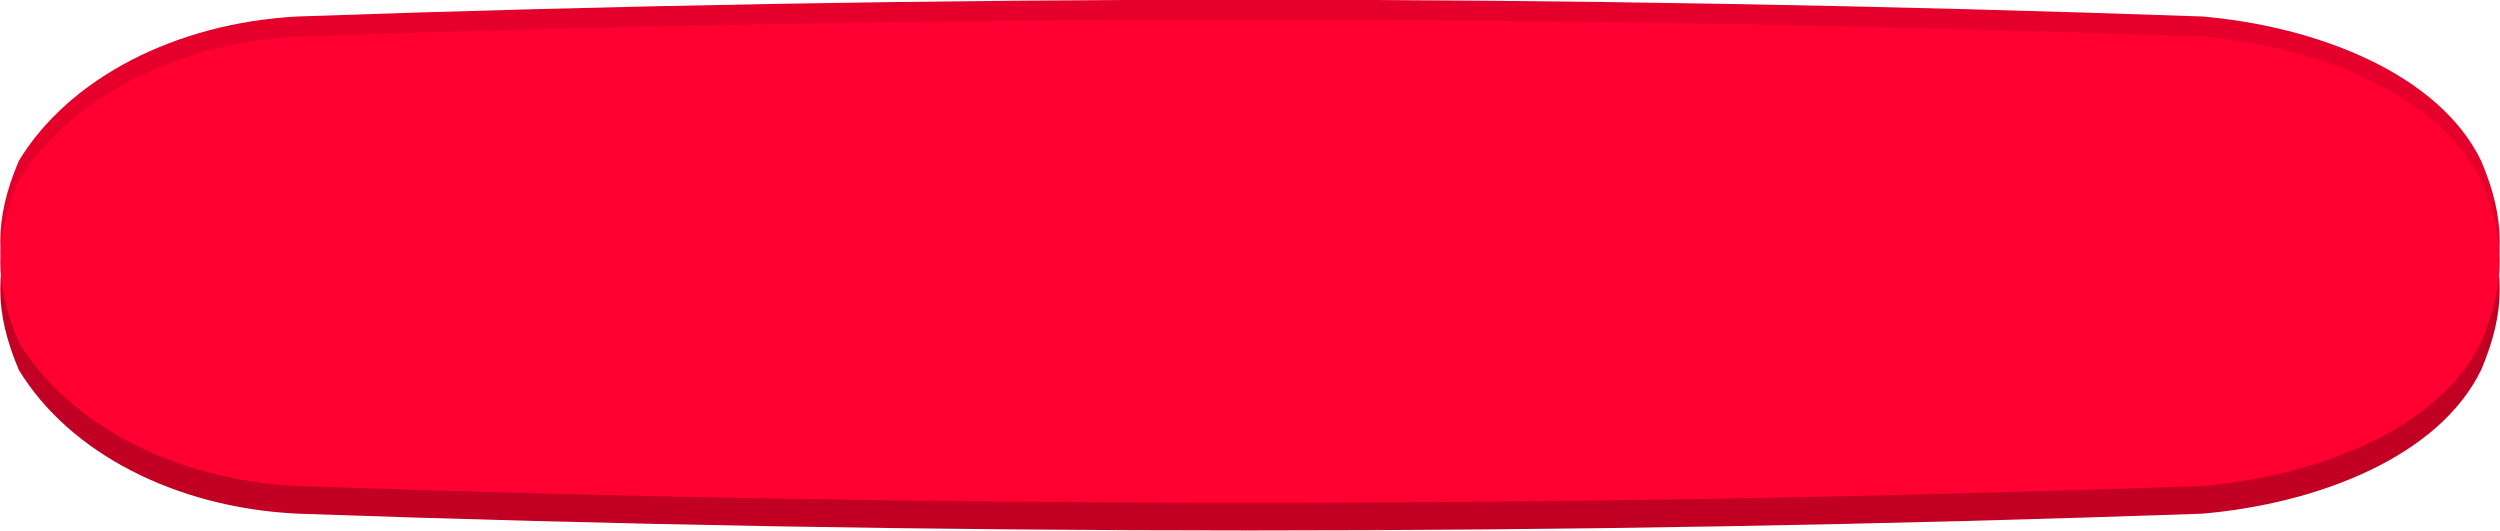
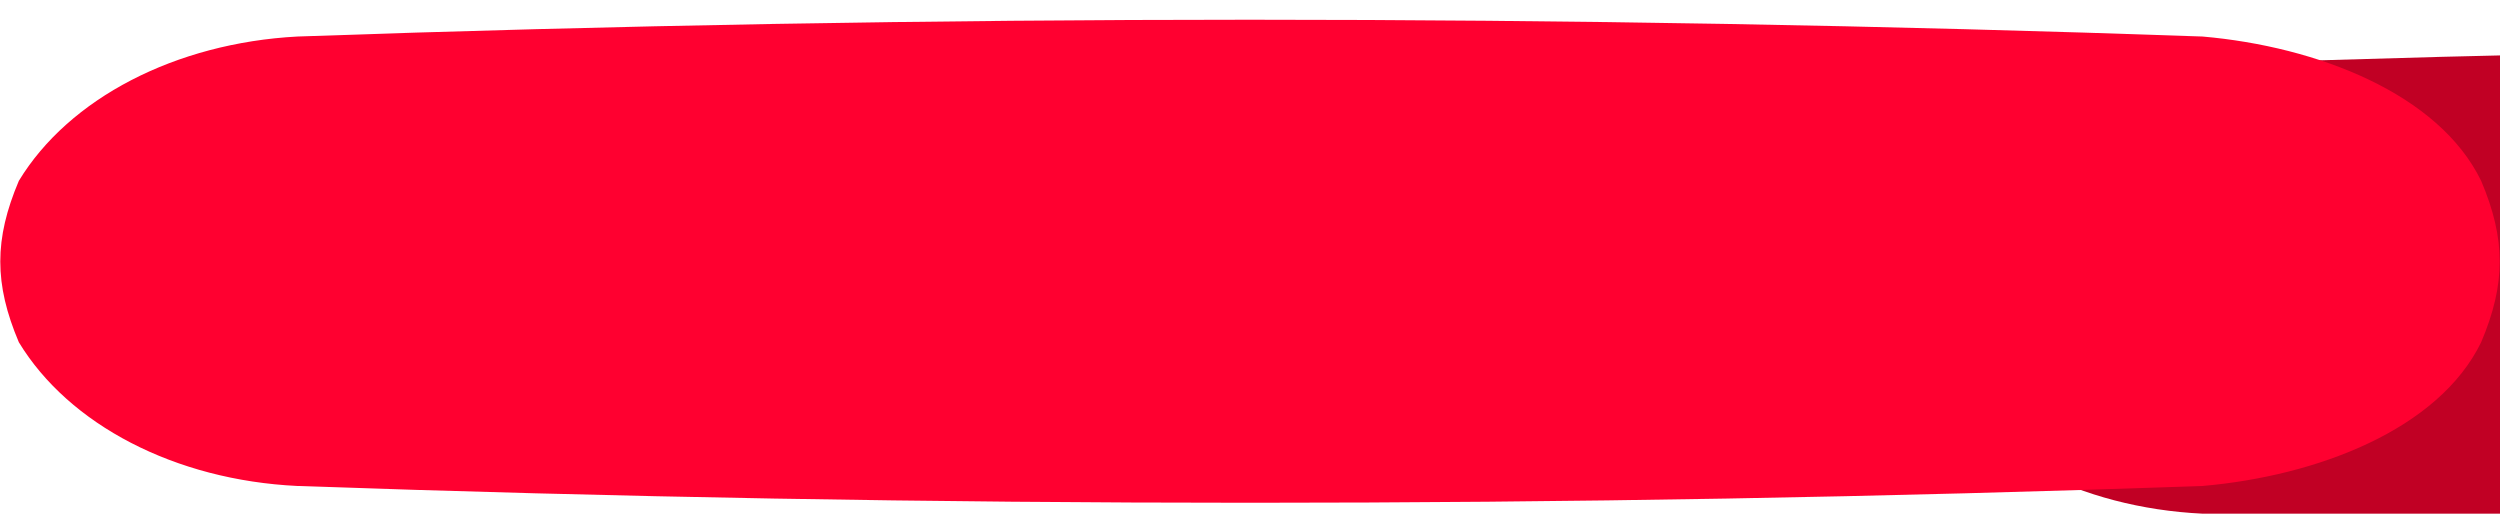
<svg xmlns="http://www.w3.org/2000/svg" version="1.1" id="_レイヤー_2" x="0" y="0" viewBox="0 0 424.4 90.1" xml:space="preserve">
  <g fill-rule="evenodd" clip-rule="evenodd" id="btn-down-bg.svg">
-     <path id="_シェイプ_18_のコピー" d="M373.9 87.2C266 91 158.2 91 50.5 87.2c-20.8-1-38.8-10.4-47.3-24.4-4.2-9.9-4.2-17.5 0-27.4 8.5-14 26.6-23.4 47.3-24.5 107.8-3.8 215.6-3.8 323.4 0 19.5 1.7 40.1 9.7 47.3 24.5 4.2 9.9 4.2 17.5 0 27.4-7.2 14.8-27.8 22.7-47.3 24.4z" fill="#c10024" />
-     <path id="_シェイプ_18" d="M373.9 79.2C266 83 158.2 83 50.5 79.2 29.7 78.1 11.7 68.8 3.2 54.7-1 44.8-1 37.2 3.2 27.3c8.5-14 26.6-23.4 47.3-24.5C158.3-1 266.1-1 373.9 2.8c19.5 1.7 40.1 9.7 47.3 24.5 4.2 9.9 4.2 17.5 0 27.4-7.2 14.8-27.8 22.7-47.3 24.5z" fill="#e4002b" />
+     <path id="_シェイプ_18_のコピー" d="M373.9 87.2c-20.8-1-38.8-10.4-47.3-24.4-4.2-9.9-4.2-17.5 0-27.4 8.5-14 26.6-23.4 47.3-24.5 107.8-3.8 215.6-3.8 323.4 0 19.5 1.7 40.1 9.7 47.3 24.5 4.2 9.9 4.2 17.5 0 27.4-7.2 14.8-27.8 22.7-47.3 24.4z" fill="#c10024" />
    <path d="M373.9 82.5c-107.8 3.8-215.5 3.8-323.4 0-20.8-1-38.8-10.4-47.3-24.4-4.2-9.9-4.2-17.5 0-27.4 8.5-14 26.6-23.4 47.3-24.5 107.8-3.8 215.5-3.8 323.4 0 19.5 1.7 40.1 9.7 47.3 24.5 4.2 9.9 4.2 17.5 0 27.4-7.2 14.8-27.8 22.7-47.3 24.4z" fill="#ff0030" />
  </g>
</svg>